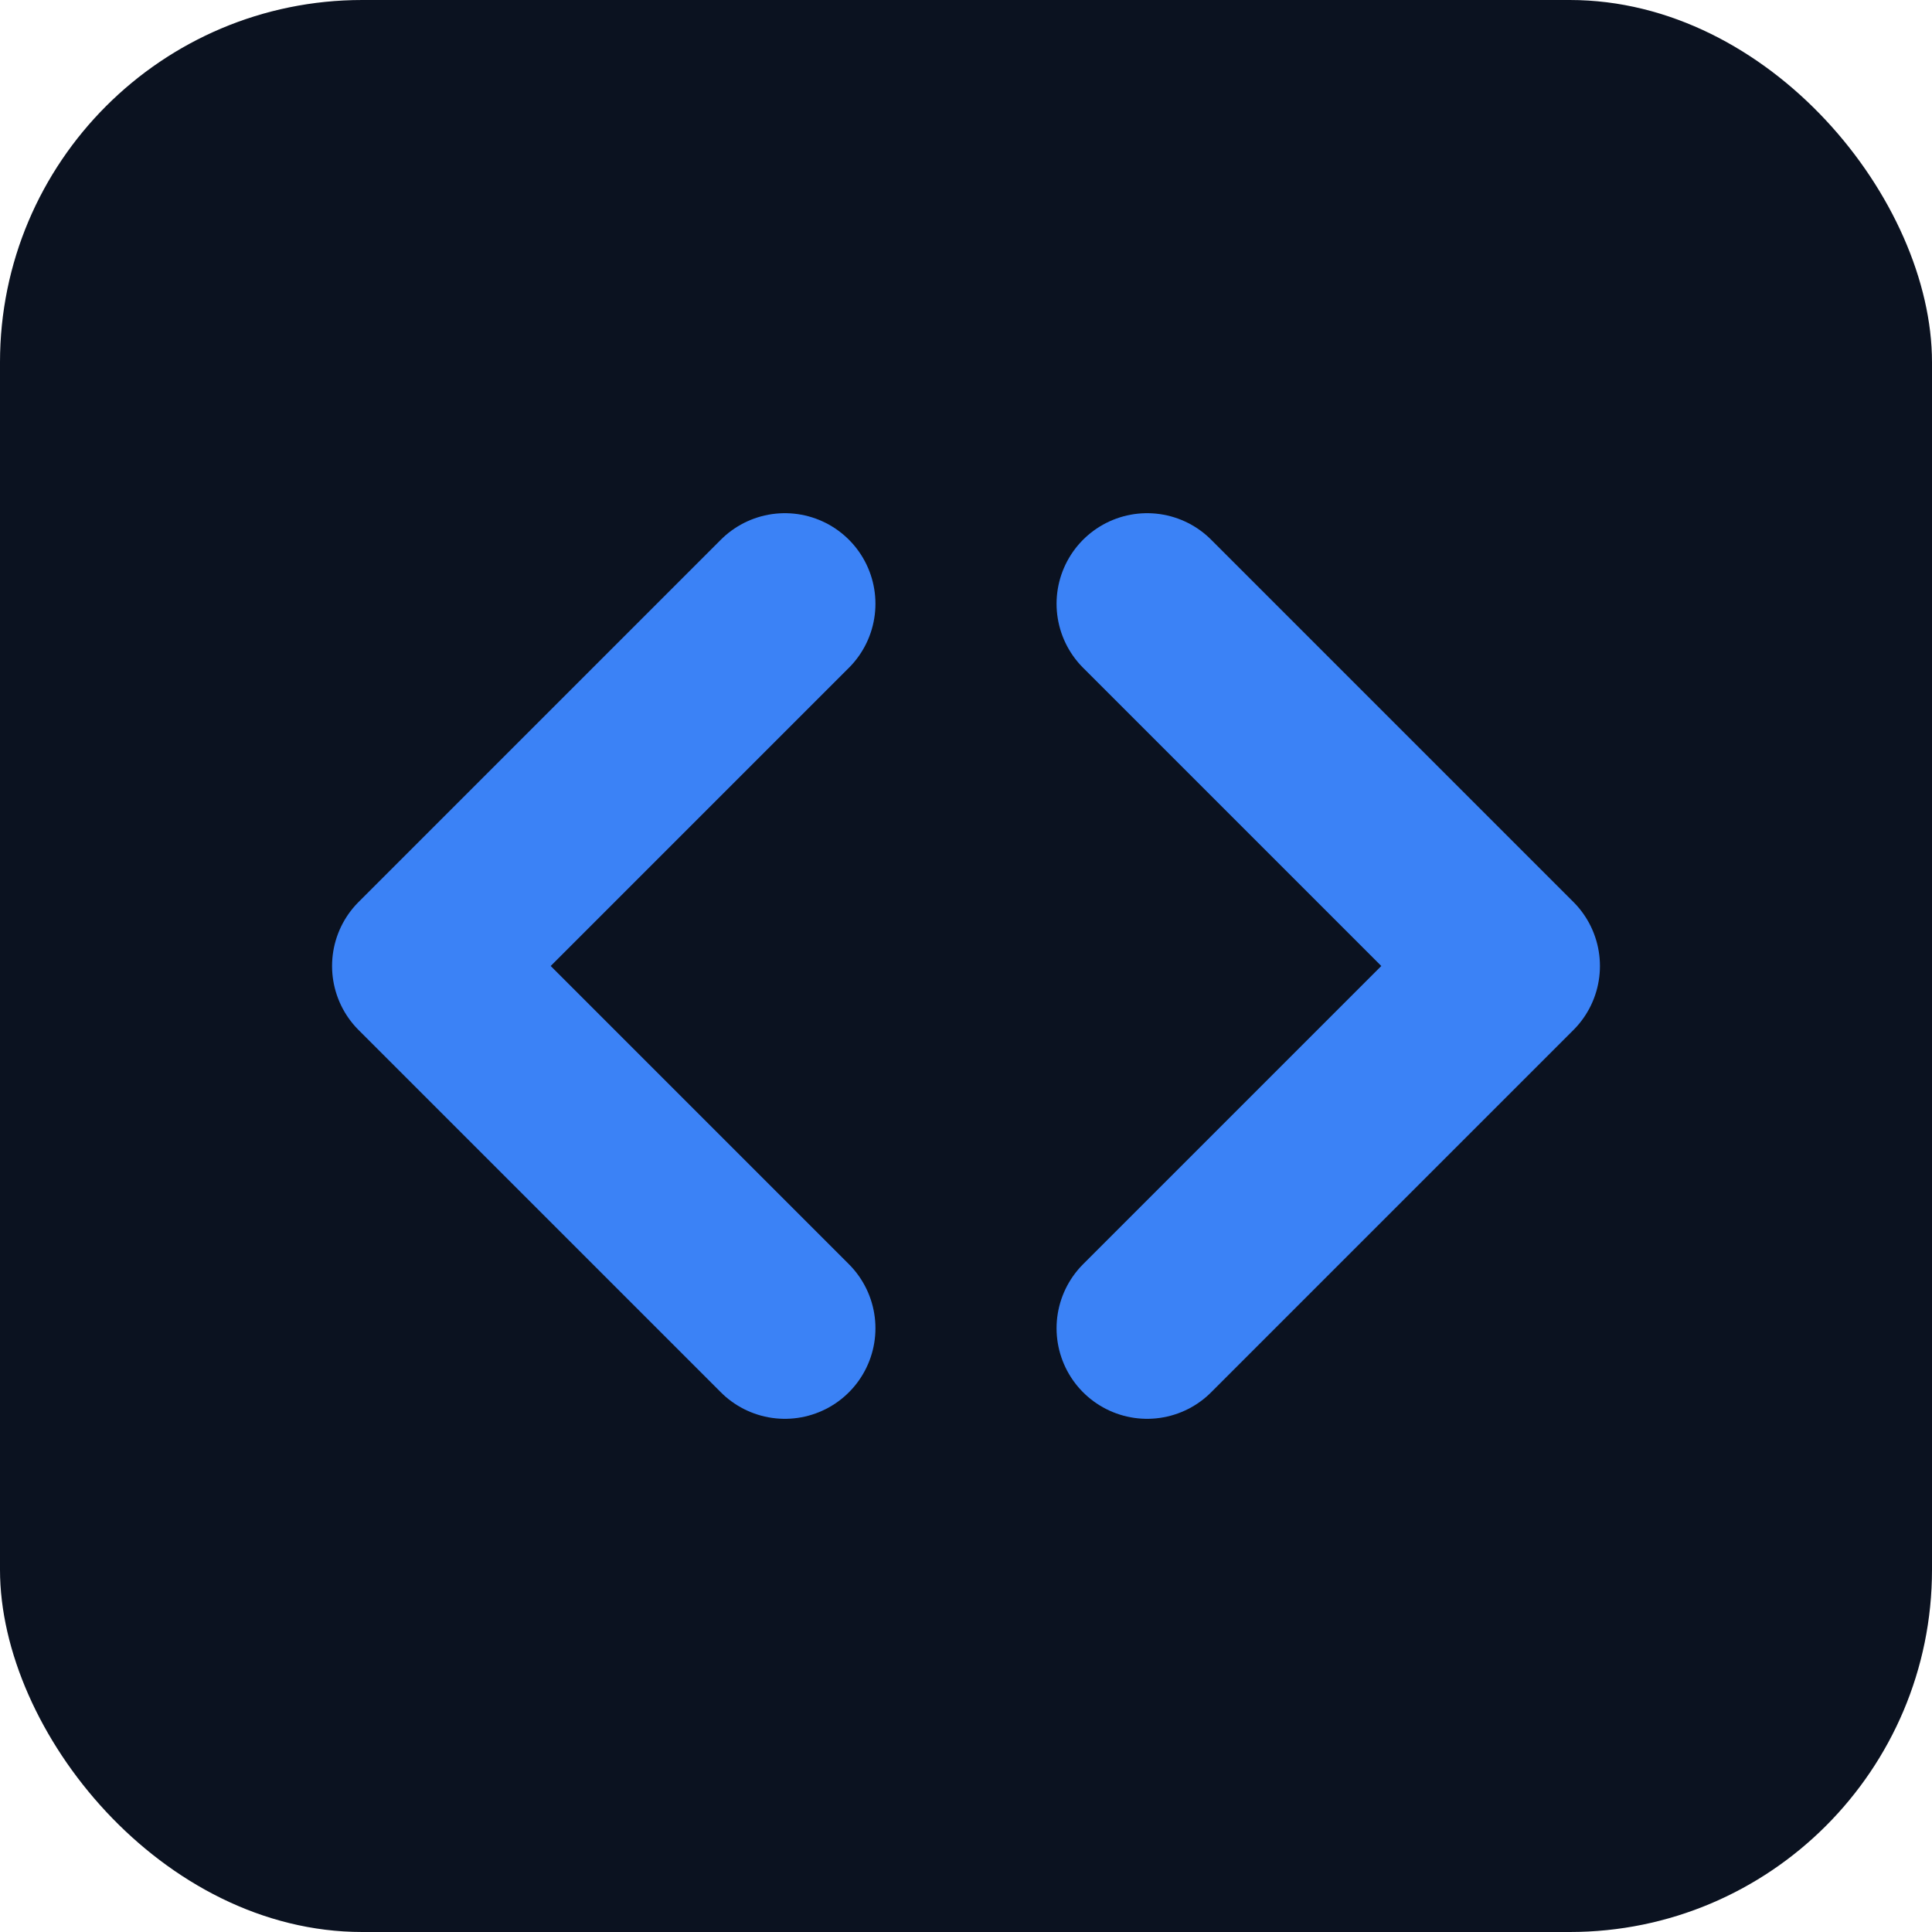
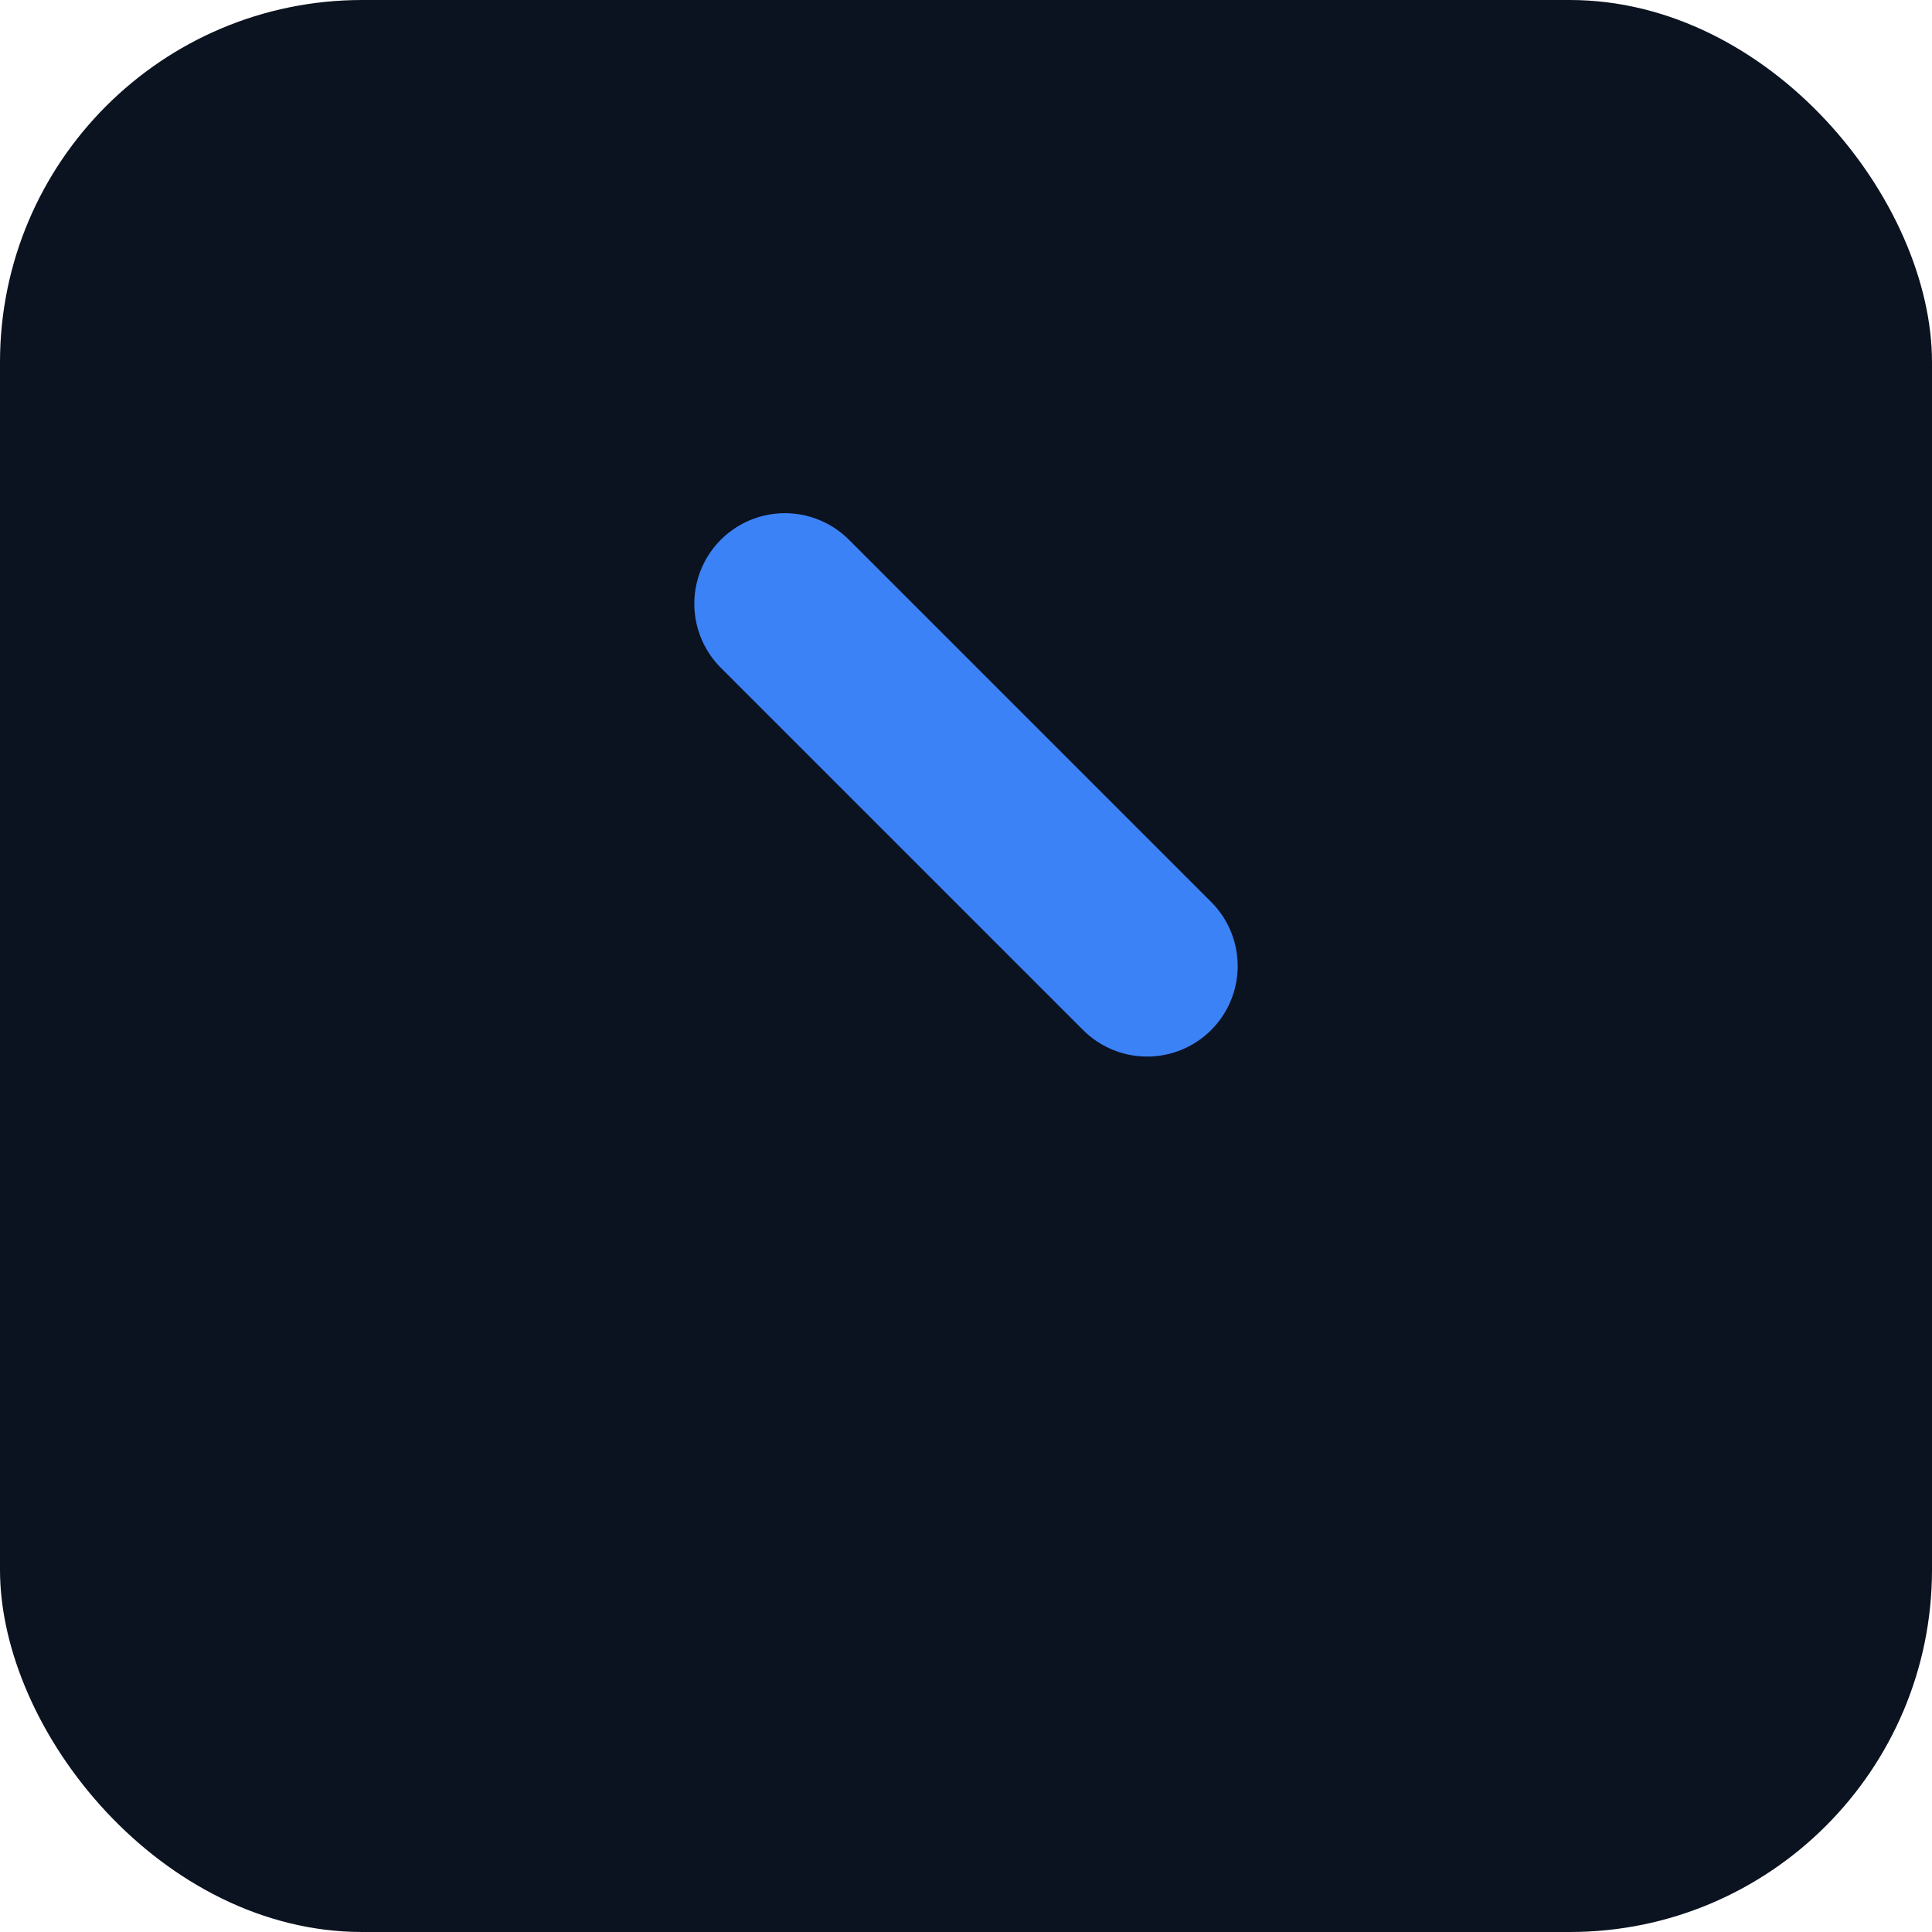
<svg xmlns="http://www.w3.org/2000/svg" viewBox="0 0 64 64">
  <rect width="64" height="64" rx="12" fill="#0b1220" />
-   <path d="M26 20L14 32l12 12" fill="none" stroke="#3B82F6" stroke-width="6" stroke-linecap="round" stroke-linejoin="round" />
-   <path d="M38 44l12-12-12-12" fill="none" stroke="#3B82F6" stroke-width="6" stroke-linecap="round" stroke-linejoin="round" />
+   <path d="M26 20l12 12" fill="none" stroke="#3B82F6" stroke-width="6" stroke-linecap="round" stroke-linejoin="round" />
</svg>